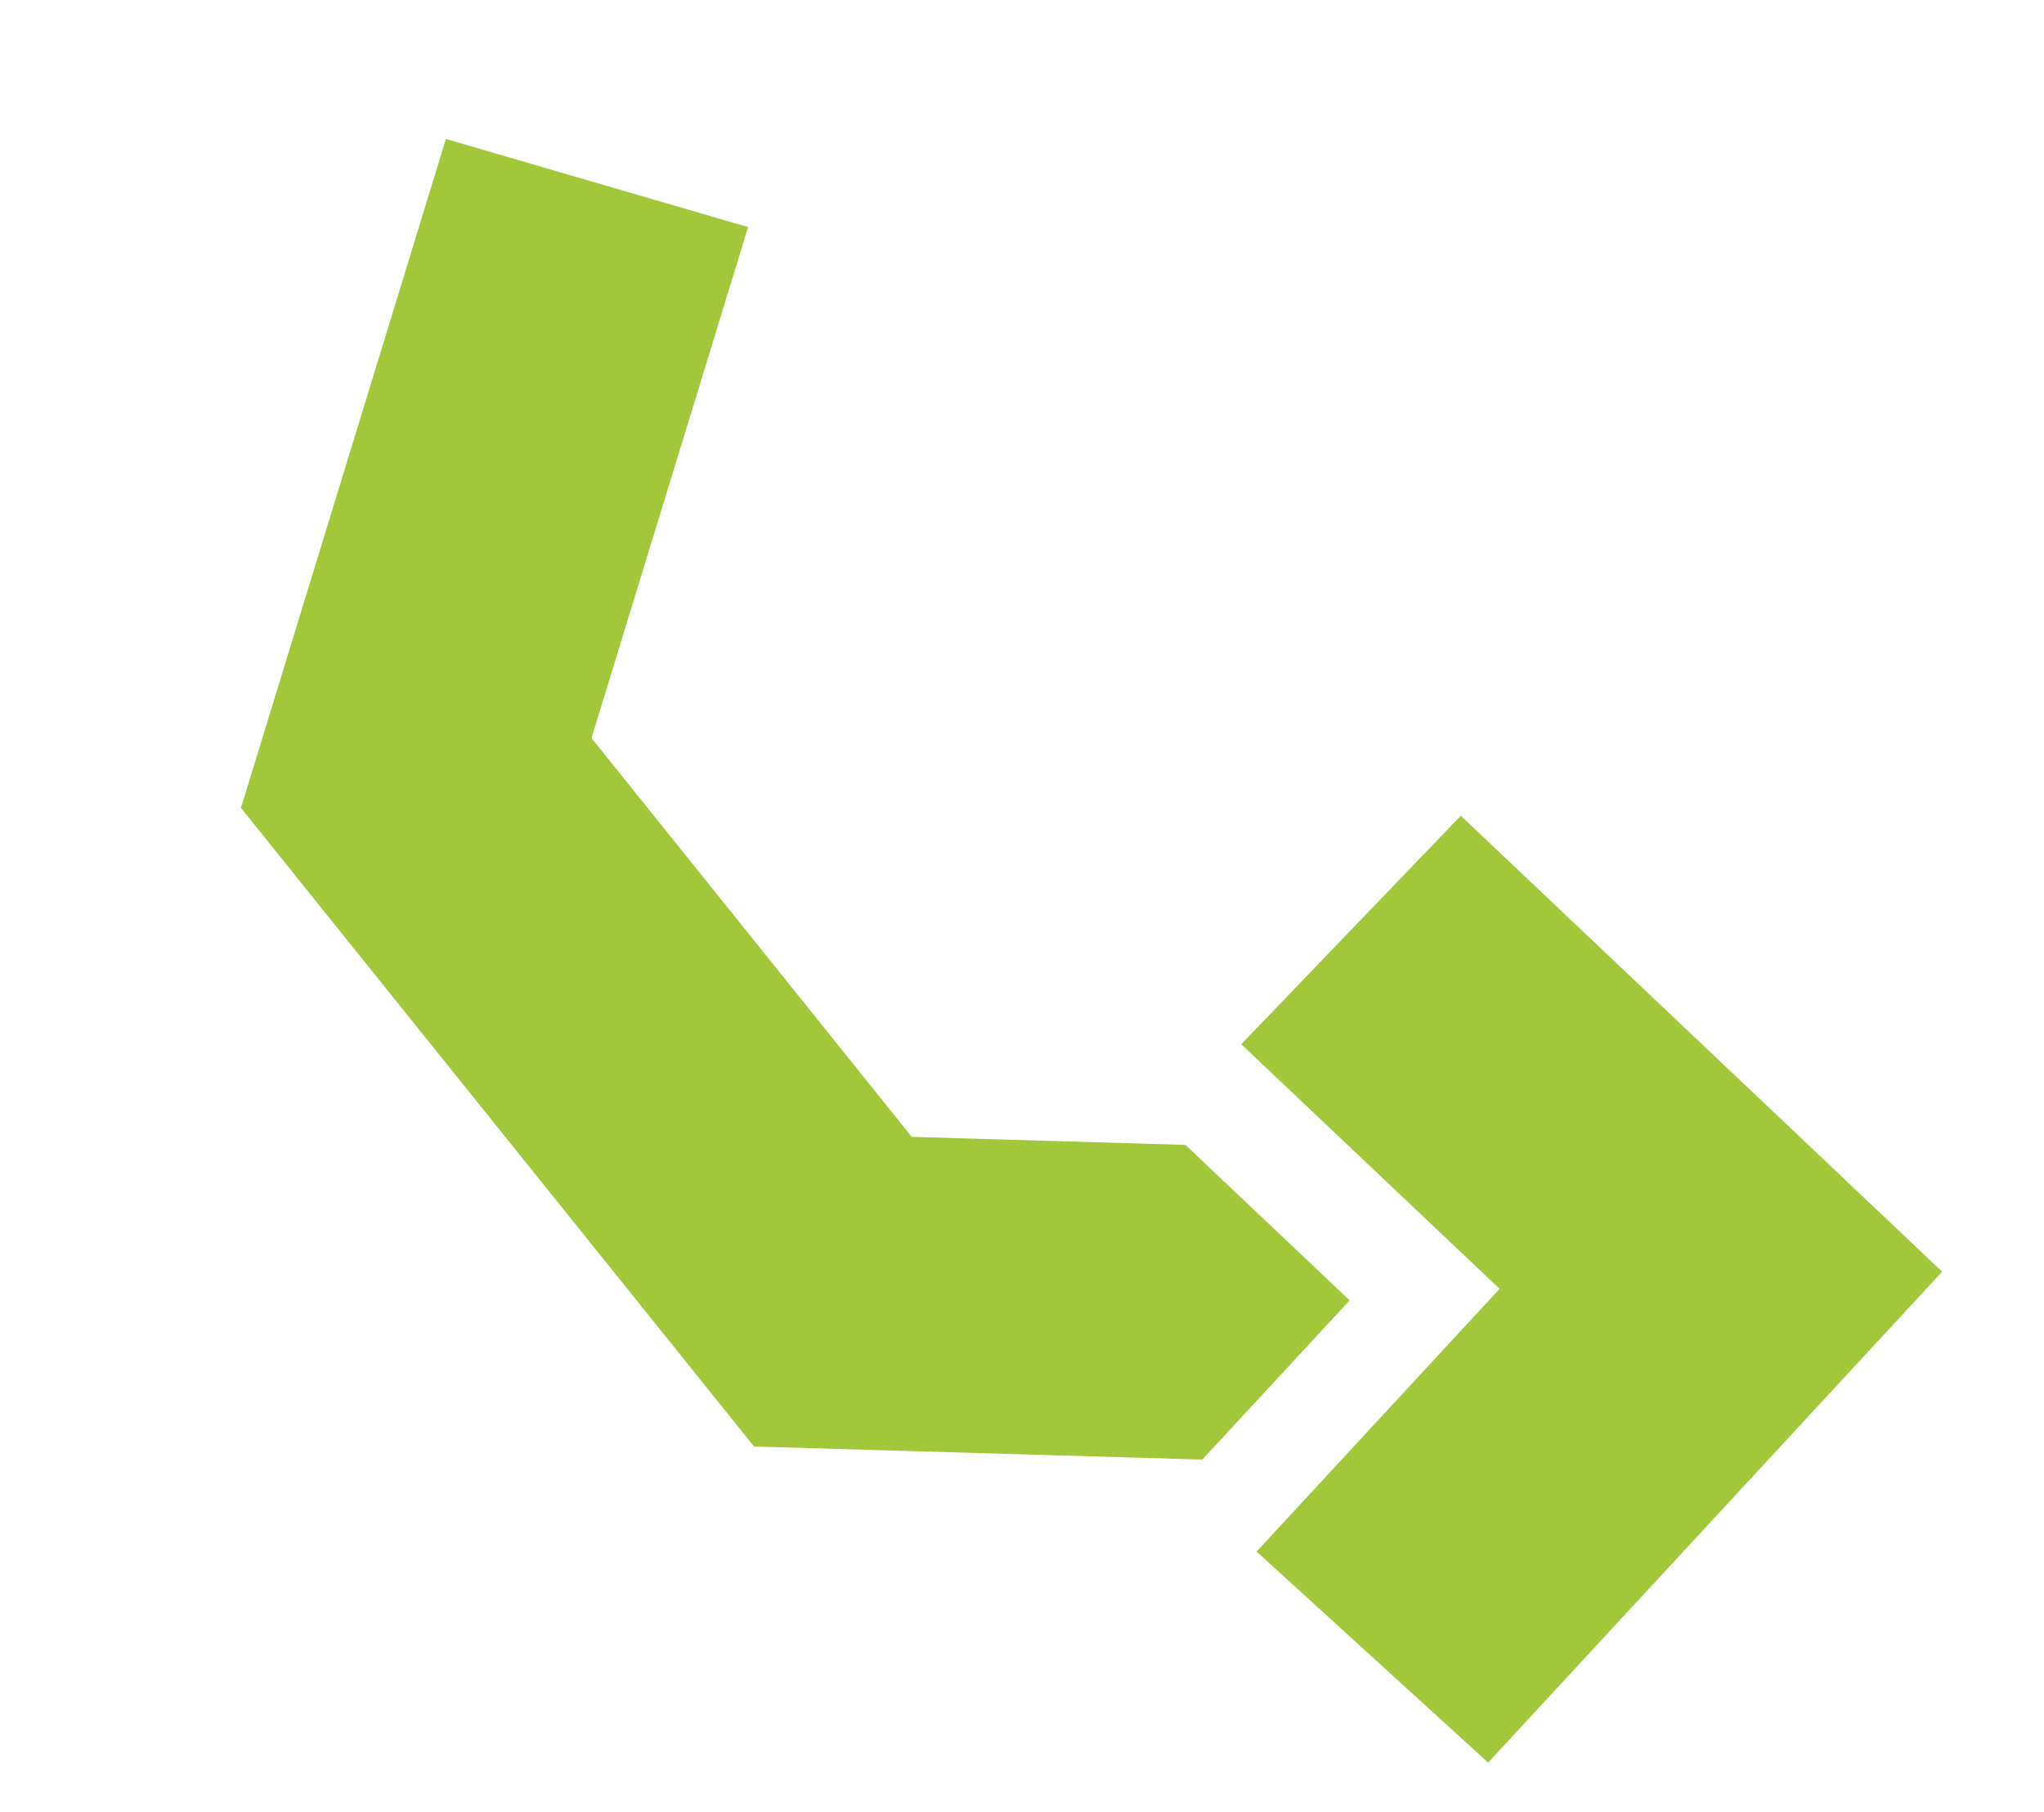
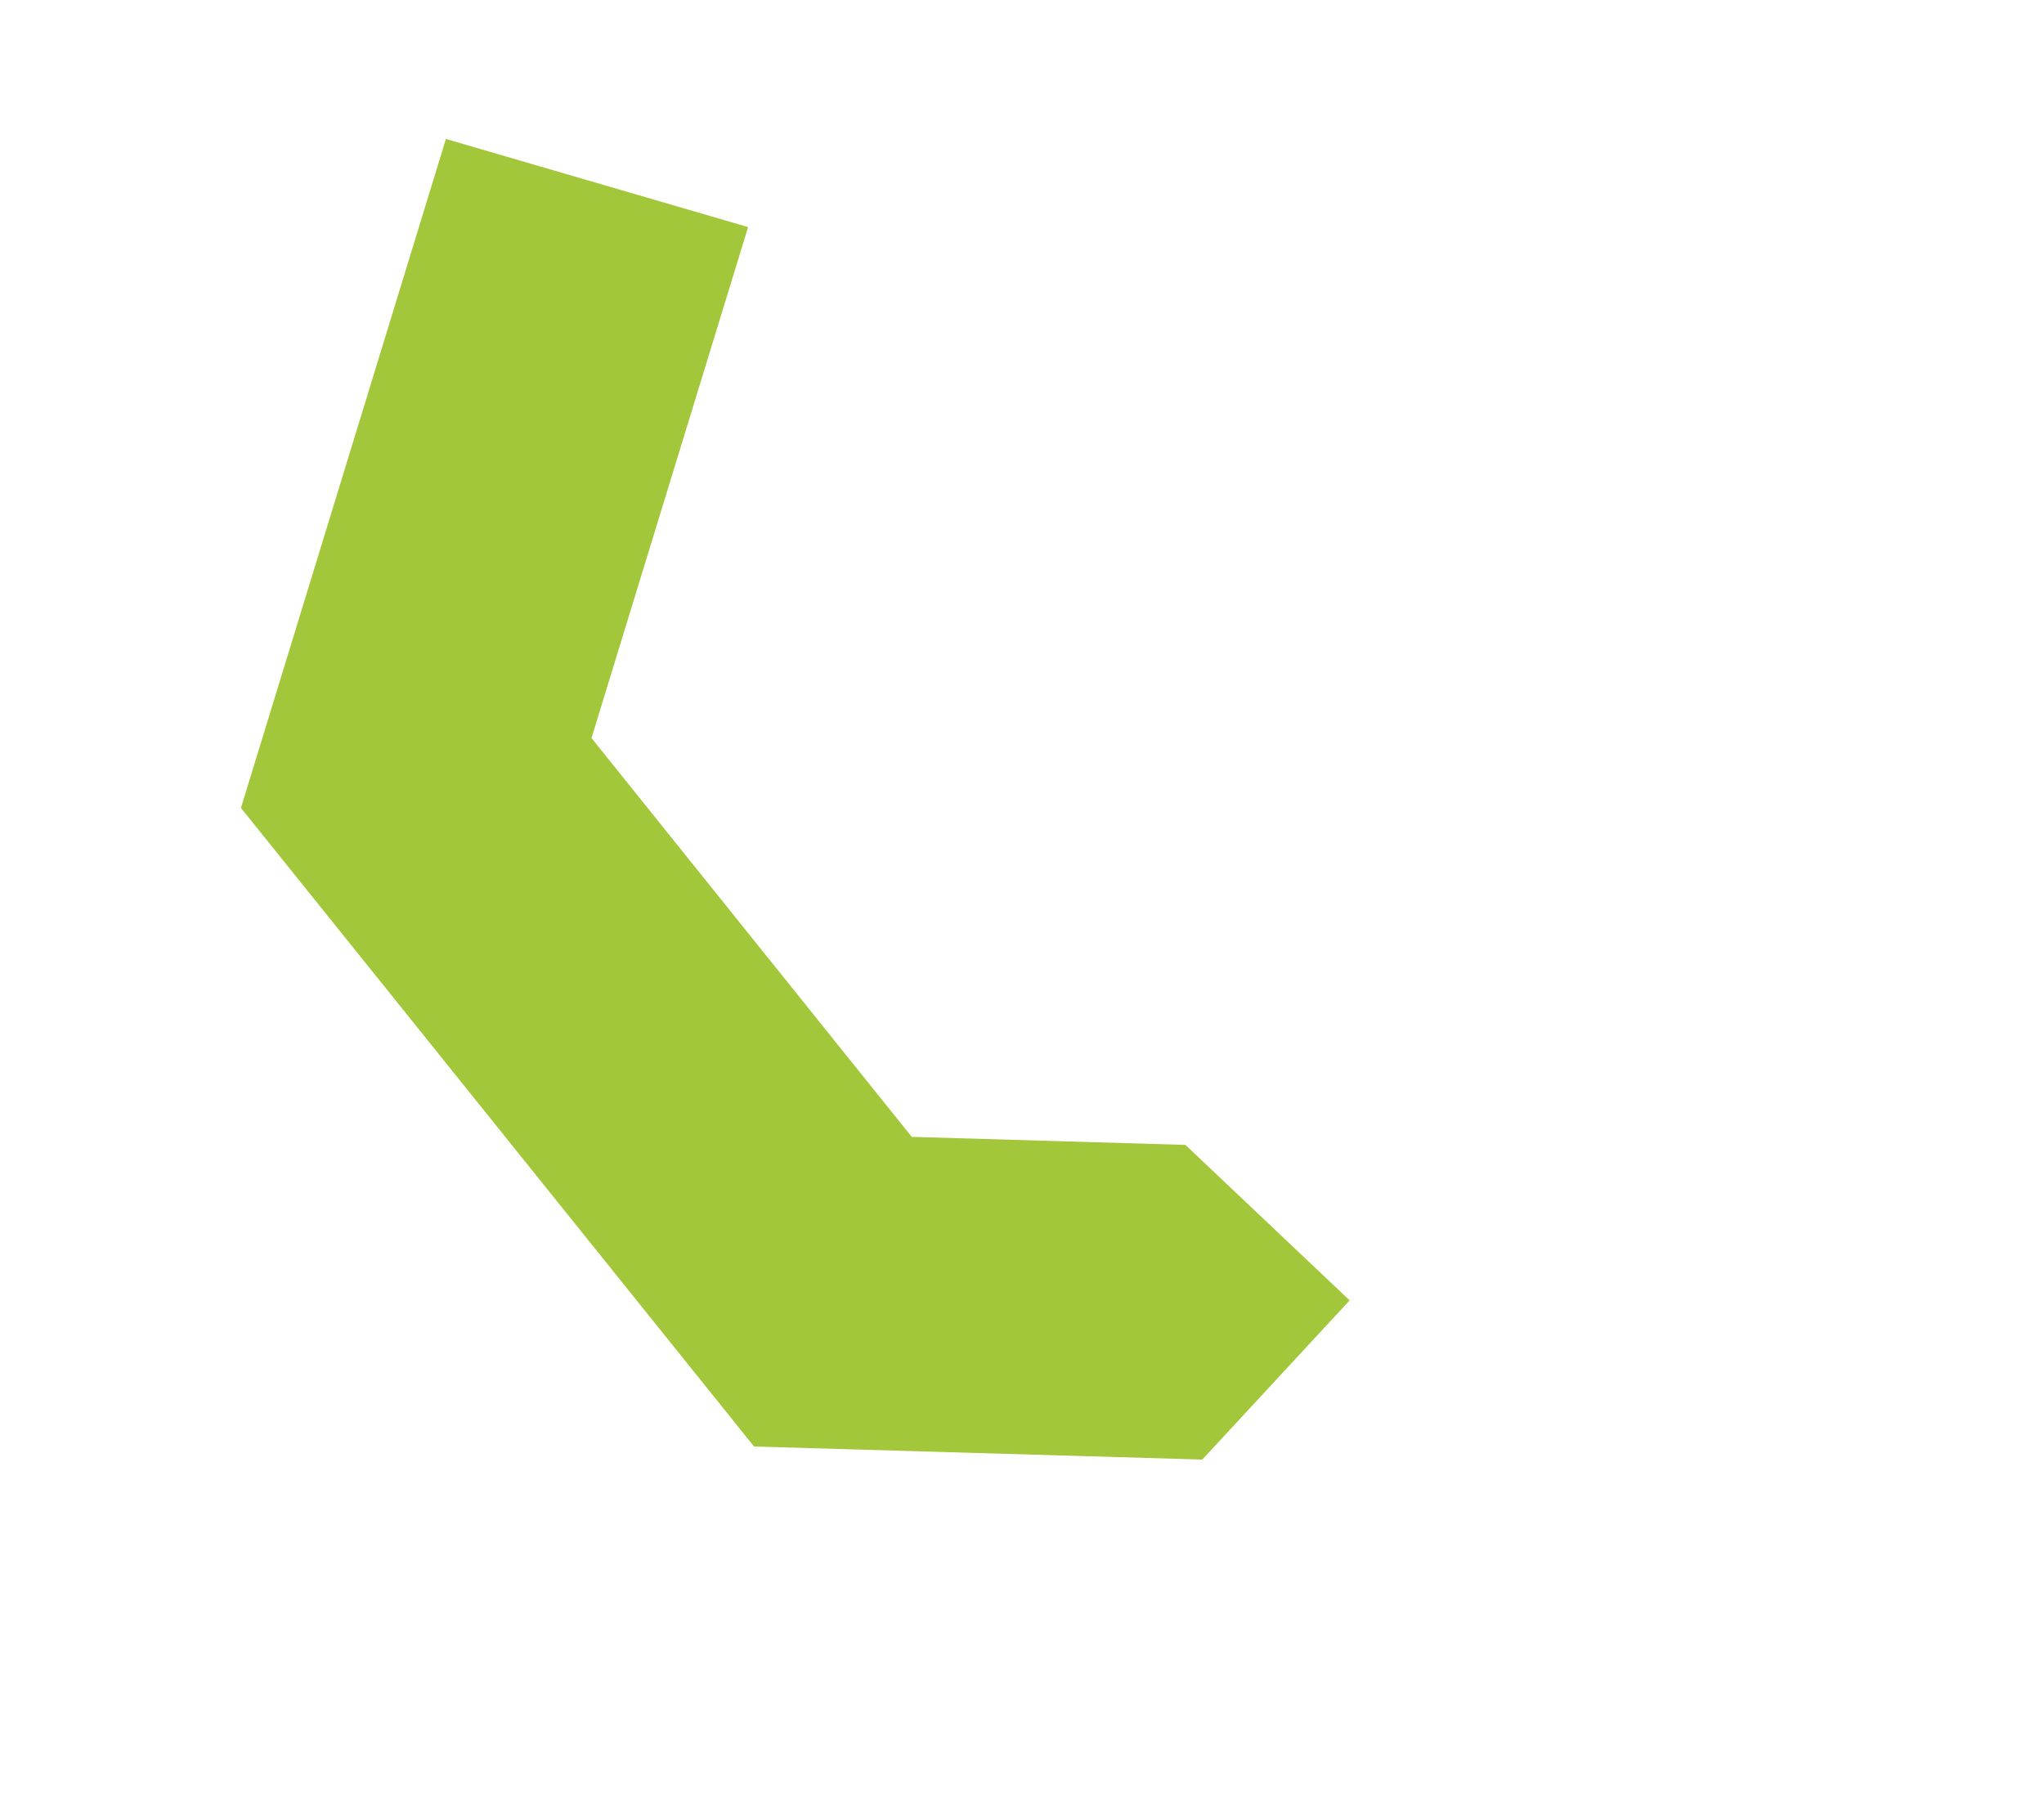
<svg xmlns="http://www.w3.org/2000/svg" width="44" height="39" viewBox="0 0 44 39" fill="none">
  <path d="M29.053 27.989L25.518 24.643L19.627 24.47L12.733 15.886L16.104 4.888L9.599 2.991L5.187 17.39L16.232 31.135L25.881 31.416L29.053 27.989Z" fill="#A2C73B" />
-   <path d="M41.807 27.372L31.446 17.558L26.72 22.476L32.281 27.741L27.05 33.396L32.034 37.938L41.807 27.372Z" fill="#A2C73B" />
</svg>